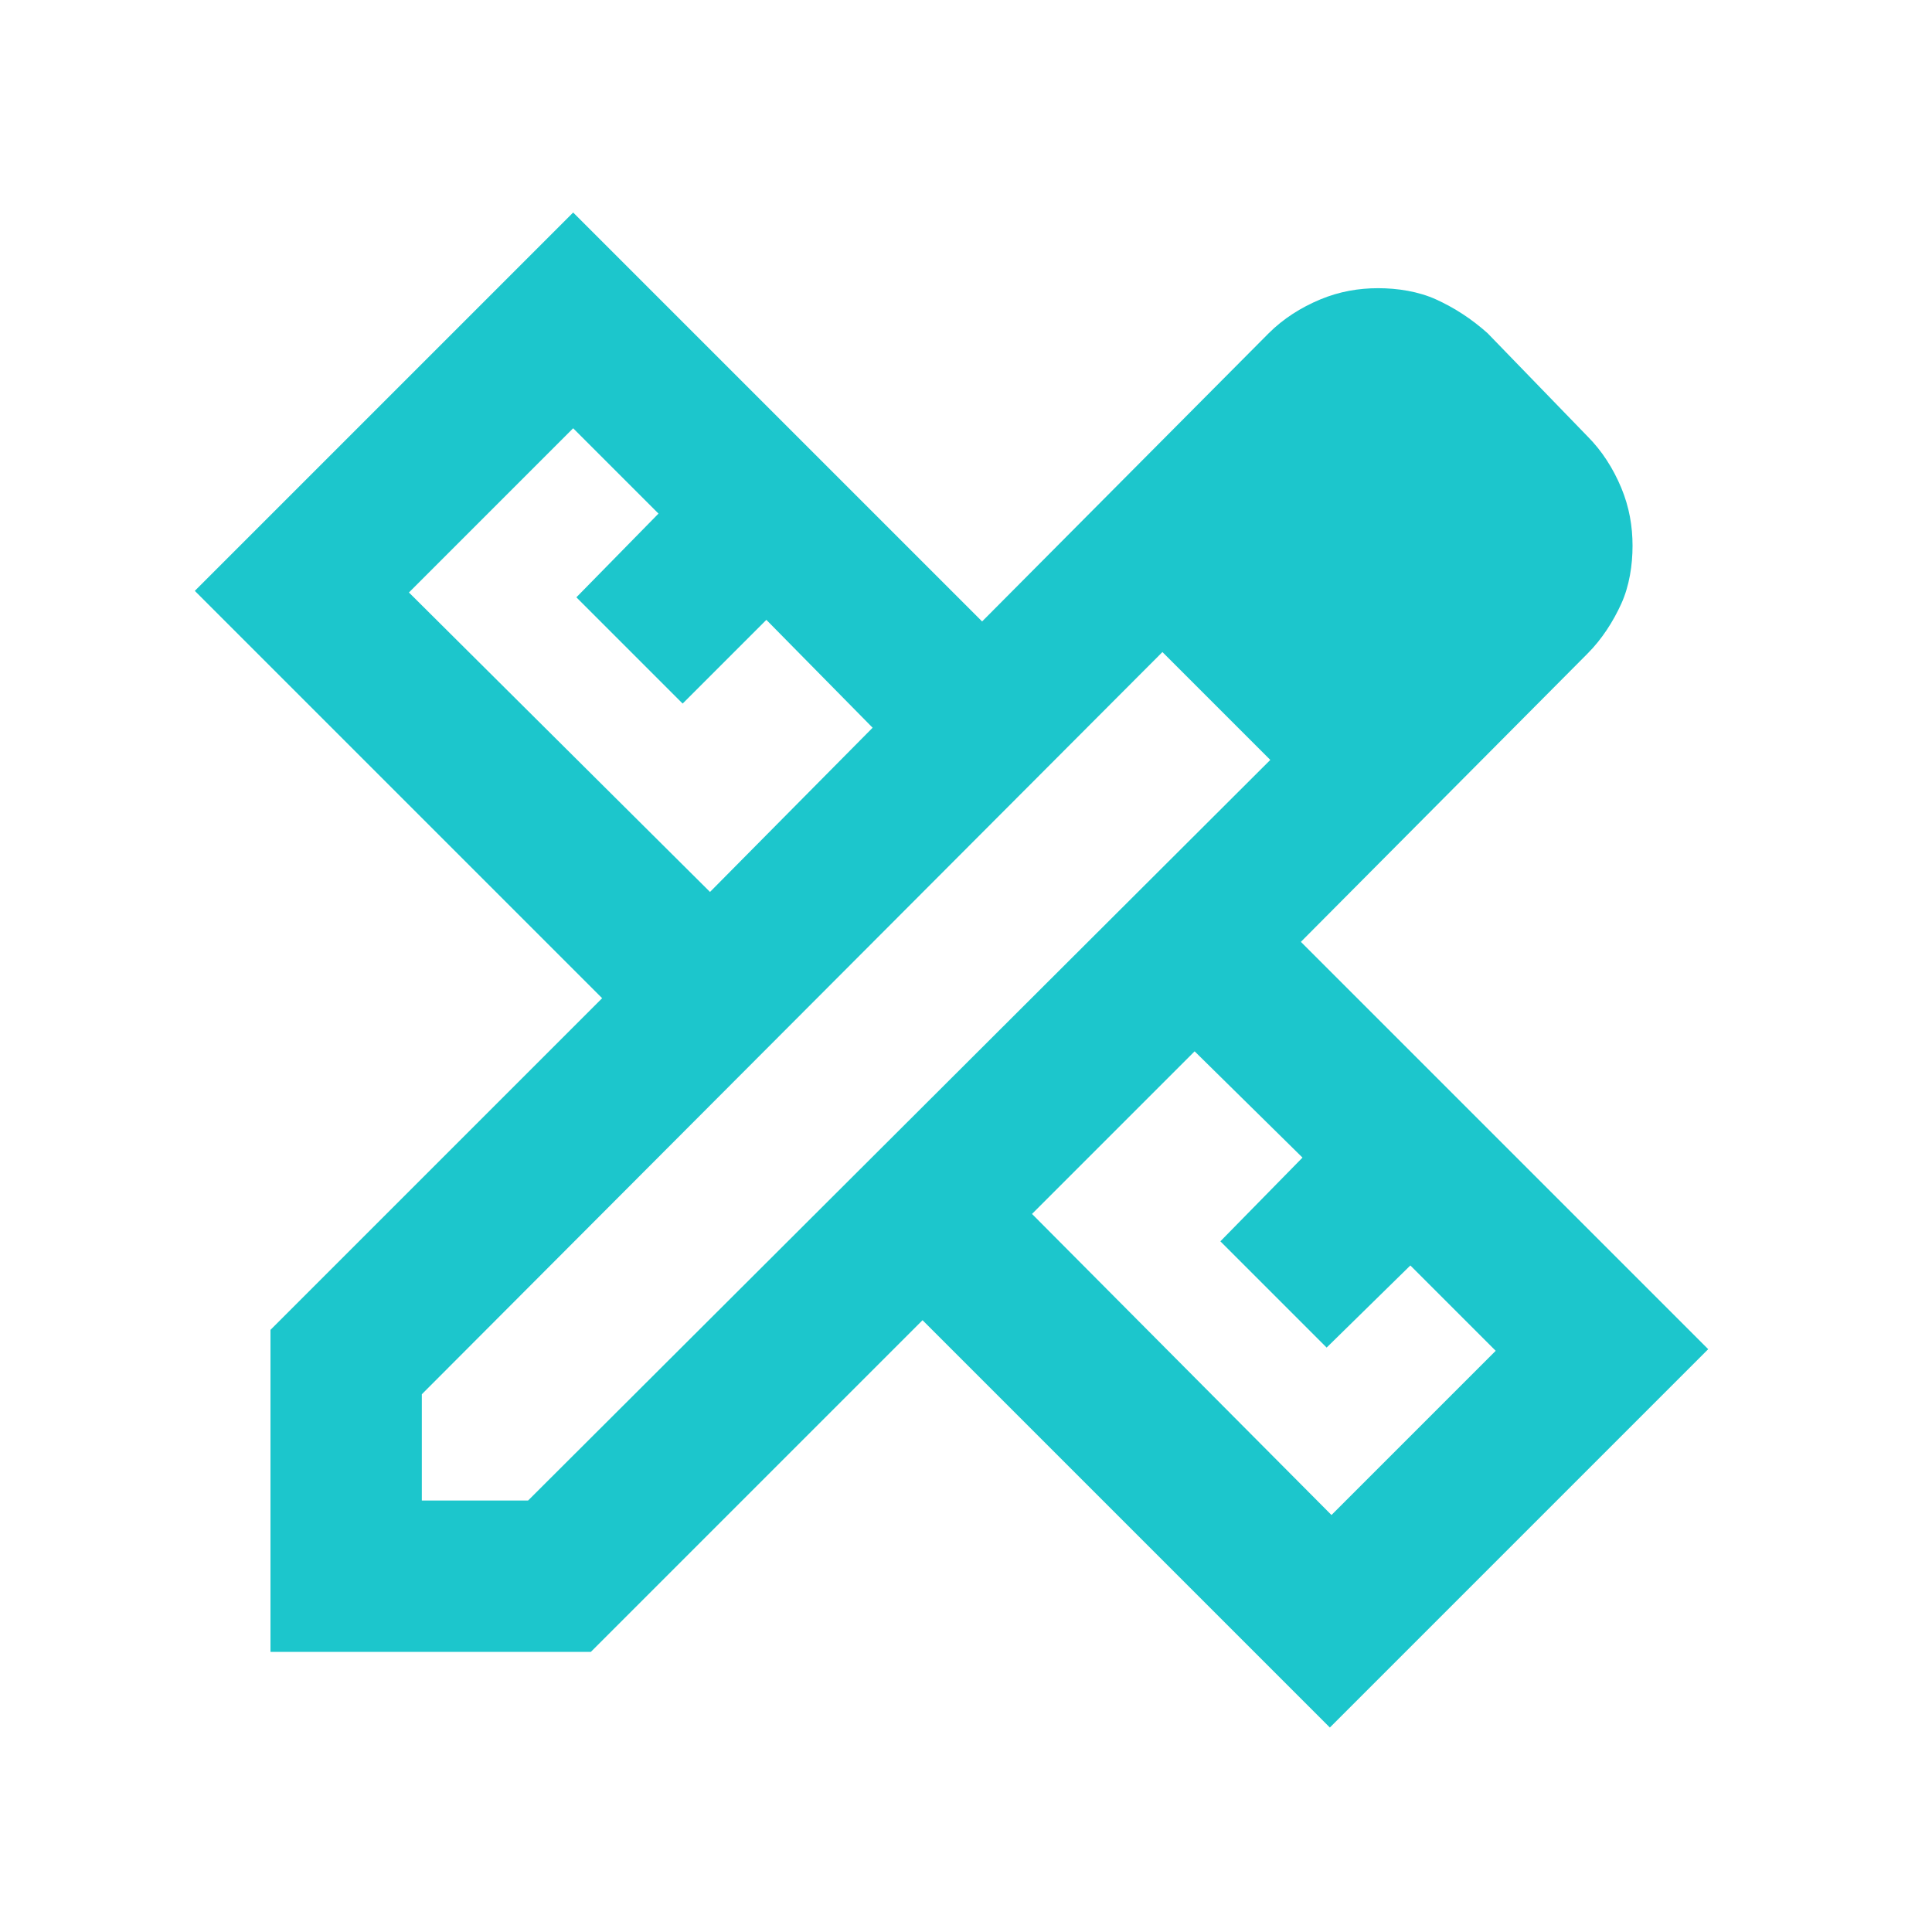
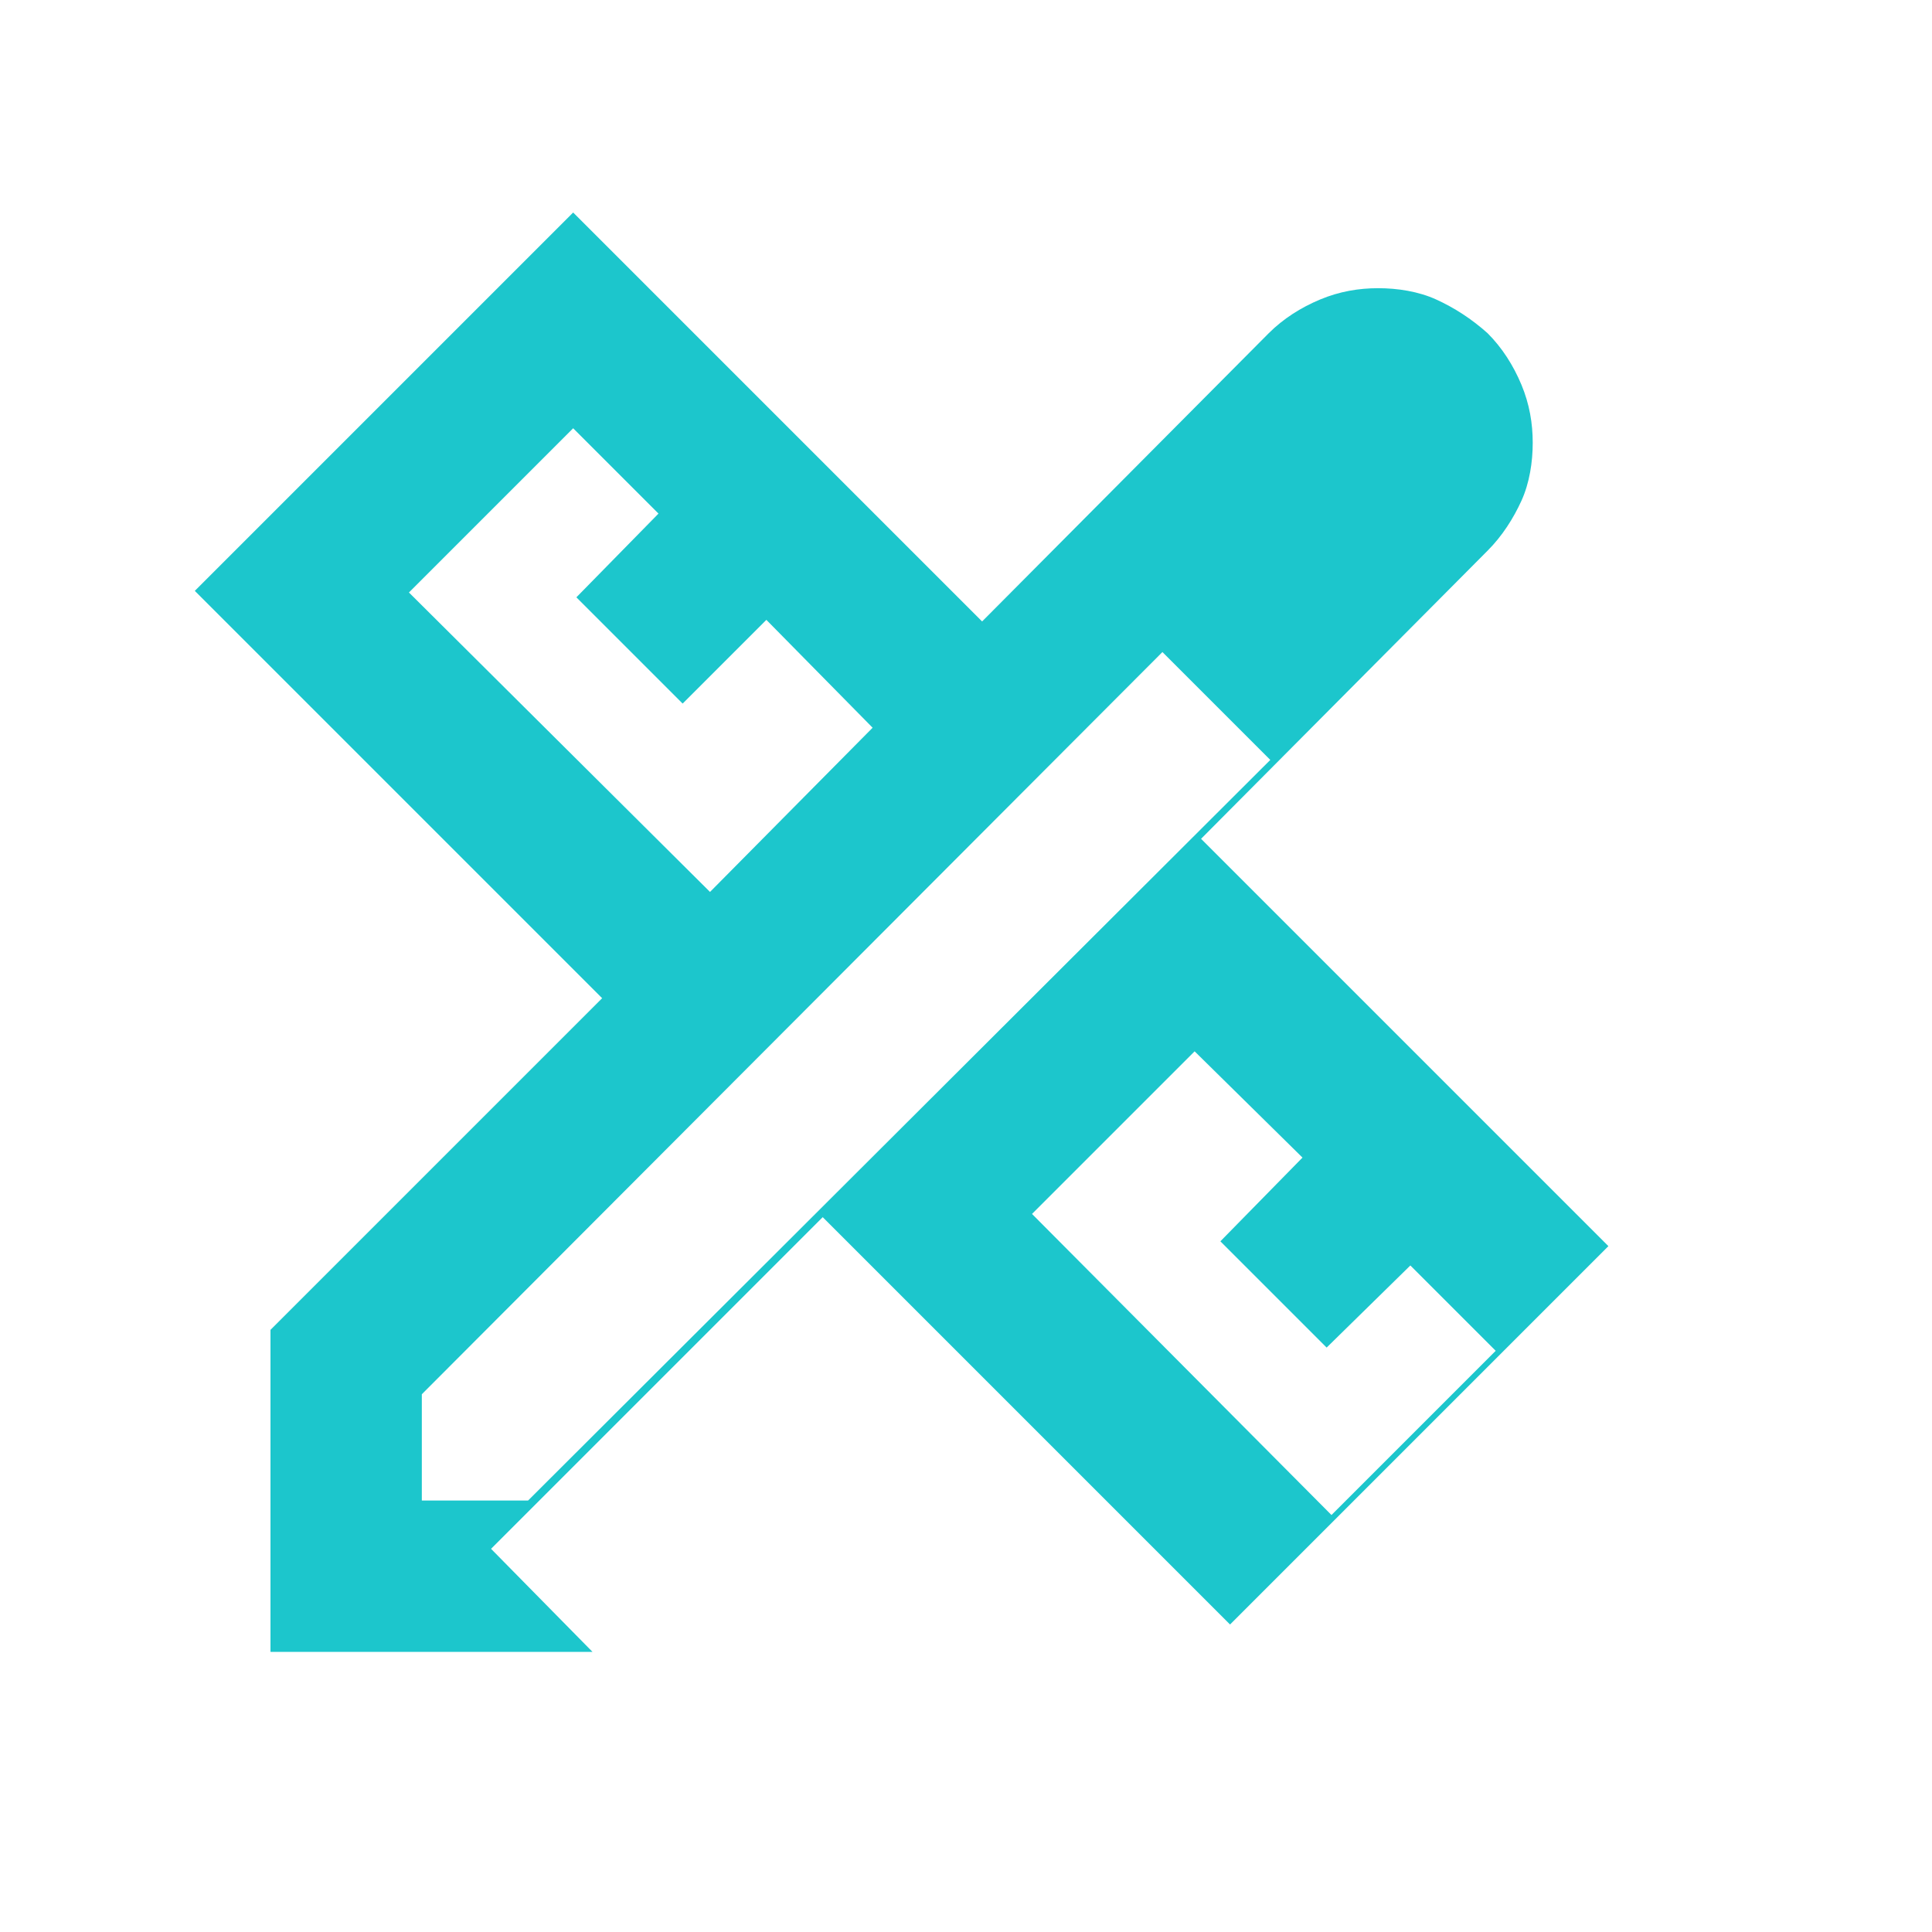
<svg xmlns="http://www.w3.org/2000/svg" id="Ebene_1" version="1.1" viewBox="0 0 120 120">
  <defs>
    <style>
      .st0 {
        fill: #1cc6cc;
      }
    </style>
  </defs>
-   <path class="st0" d="M44.1,55.4l10.1-10.2-6.6-6.7-5.2,5.2-6.6-6.6,5.1-5.2-5.3-5.3-10.2,10.2,18.7,18.6ZM82.7,94.1l10.2-10.2-5.3-5.3-5.2,5.1-6.6-6.6,5.1-5.2-6.7-6.6-10.1,10.1,18.6,18.7ZM85.5,27.4l6.7,6.7-6.7-6.7ZM36.8,102.6h-20v-20l20.6-20.6-25.3-25.3,23.5-23.5,25.4,25.4,17.8-17.9c.9-.9,2-1.6,3.2-2.1s2.4-.7,3.6-.7,2.5.2,3.6.7,2.2,1.2,3.2,2.1l6.2,6.4c.9.9,1.6,2,2.1,3.2s.7,2.4.7,3.6-.2,2.5-.7,3.6-1.2,2.2-2.1,3.1l-17.8,17.9,25.3,25.3-23.5,23.5-25.3-25.3-20.6,20.6ZM26.2,93.2h6.6l46.1-46-6.7-6.7-46,46.1v6.6ZM75.6,43.9l-3.4-3.4,6.7,6.7-3.3-3.3Z" />
+   <path class="st0" d="M44.1,55.4l10.1-10.2-6.6-6.7-5.2,5.2-6.6-6.6,5.1-5.2-5.3-5.3-10.2,10.2,18.7,18.6ZM82.7,94.1l10.2-10.2-5.3-5.3-5.2,5.1-6.6-6.6,5.1-5.2-6.7-6.6-10.1,10.1,18.6,18.7ZM85.5,27.4l6.7,6.7-6.7-6.7ZM36.8,102.6h-20v-20l20.6-20.6-25.3-25.3,23.5-23.5,25.4,25.4,17.8-17.9c.9-.9,2-1.6,3.2-2.1s2.4-.7,3.6-.7,2.5.2,3.6.7,2.2,1.2,3.2,2.1c.9.9,1.6,2,2.1,3.2s.7,2.4.7,3.6-.2,2.5-.7,3.6-1.2,2.2-2.1,3.1l-17.8,17.9,25.3,25.3-23.5,23.5-25.3-25.3-20.6,20.6ZM26.2,93.2h6.6l46.1-46-6.7-6.7-46,46.1v6.6ZM75.6,43.9l-3.4-3.4,6.7,6.7-3.3-3.3Z" />
</svg>